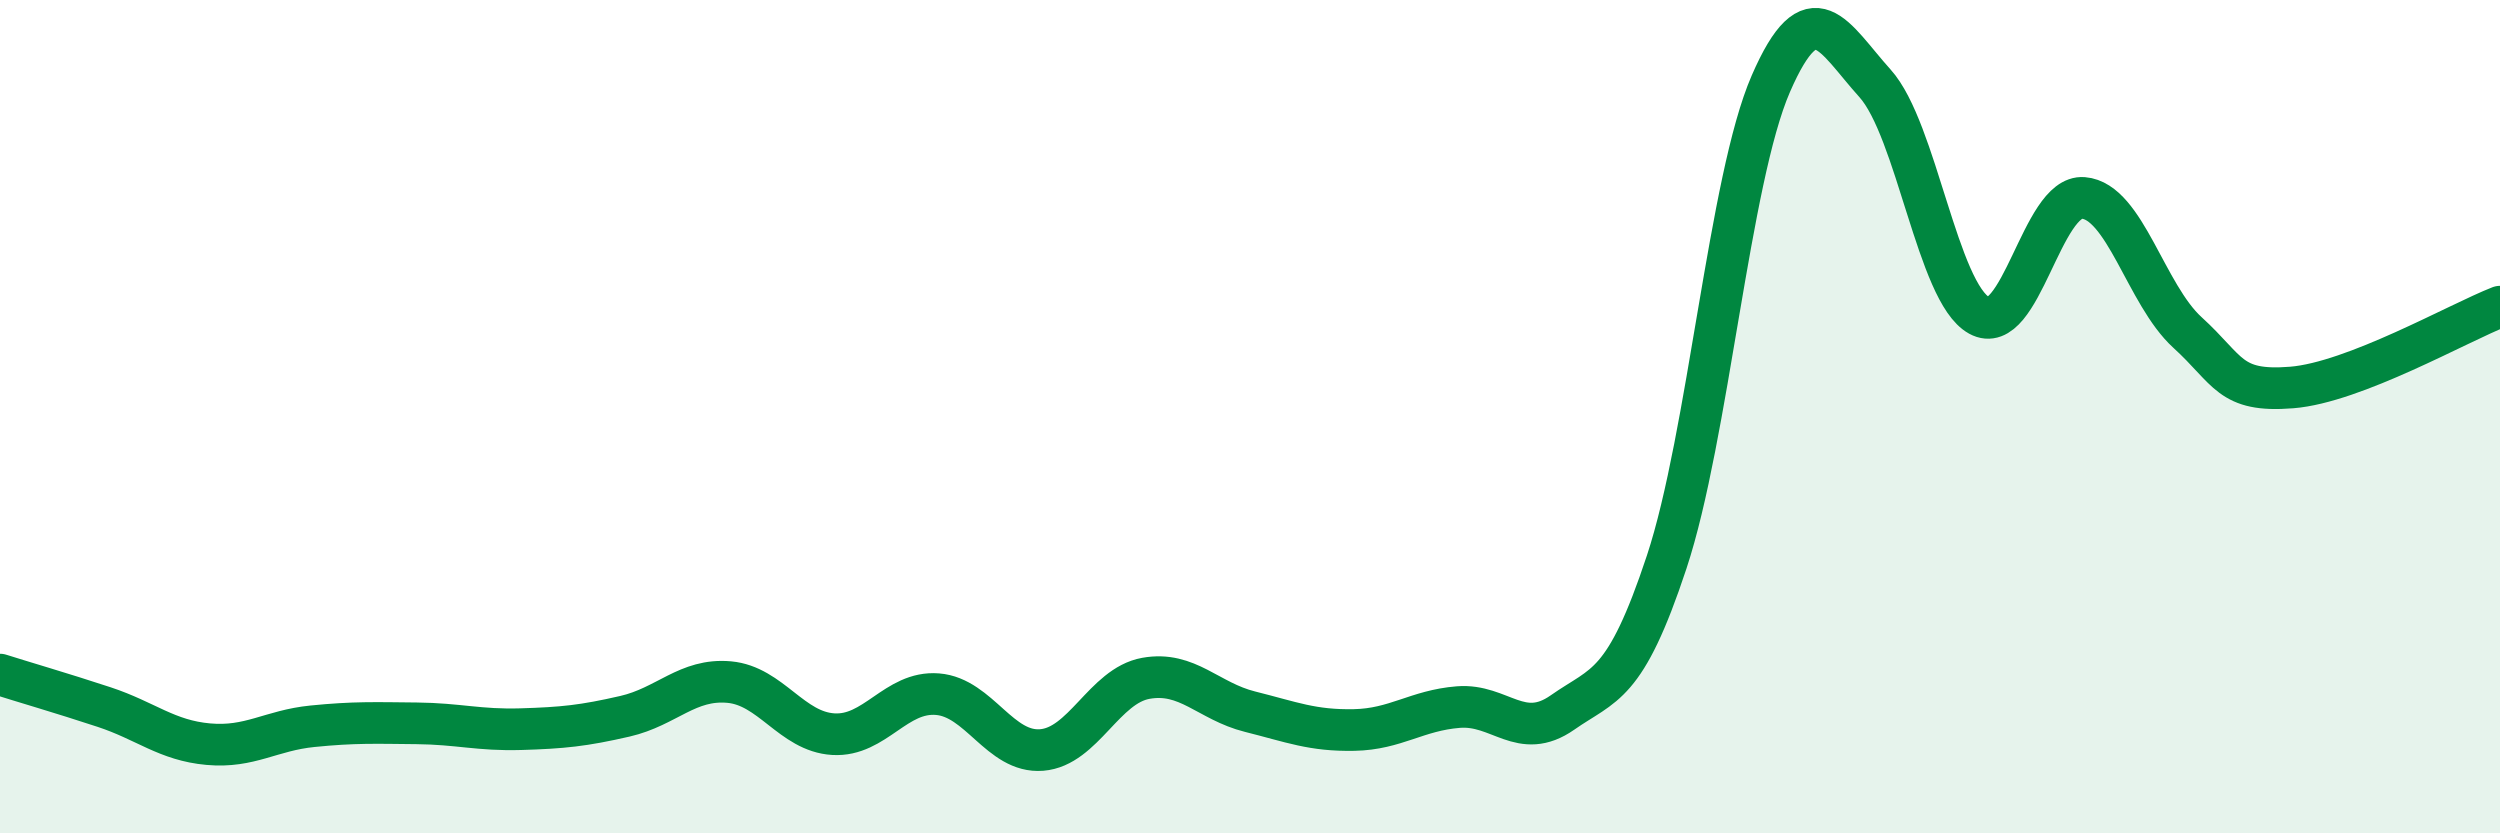
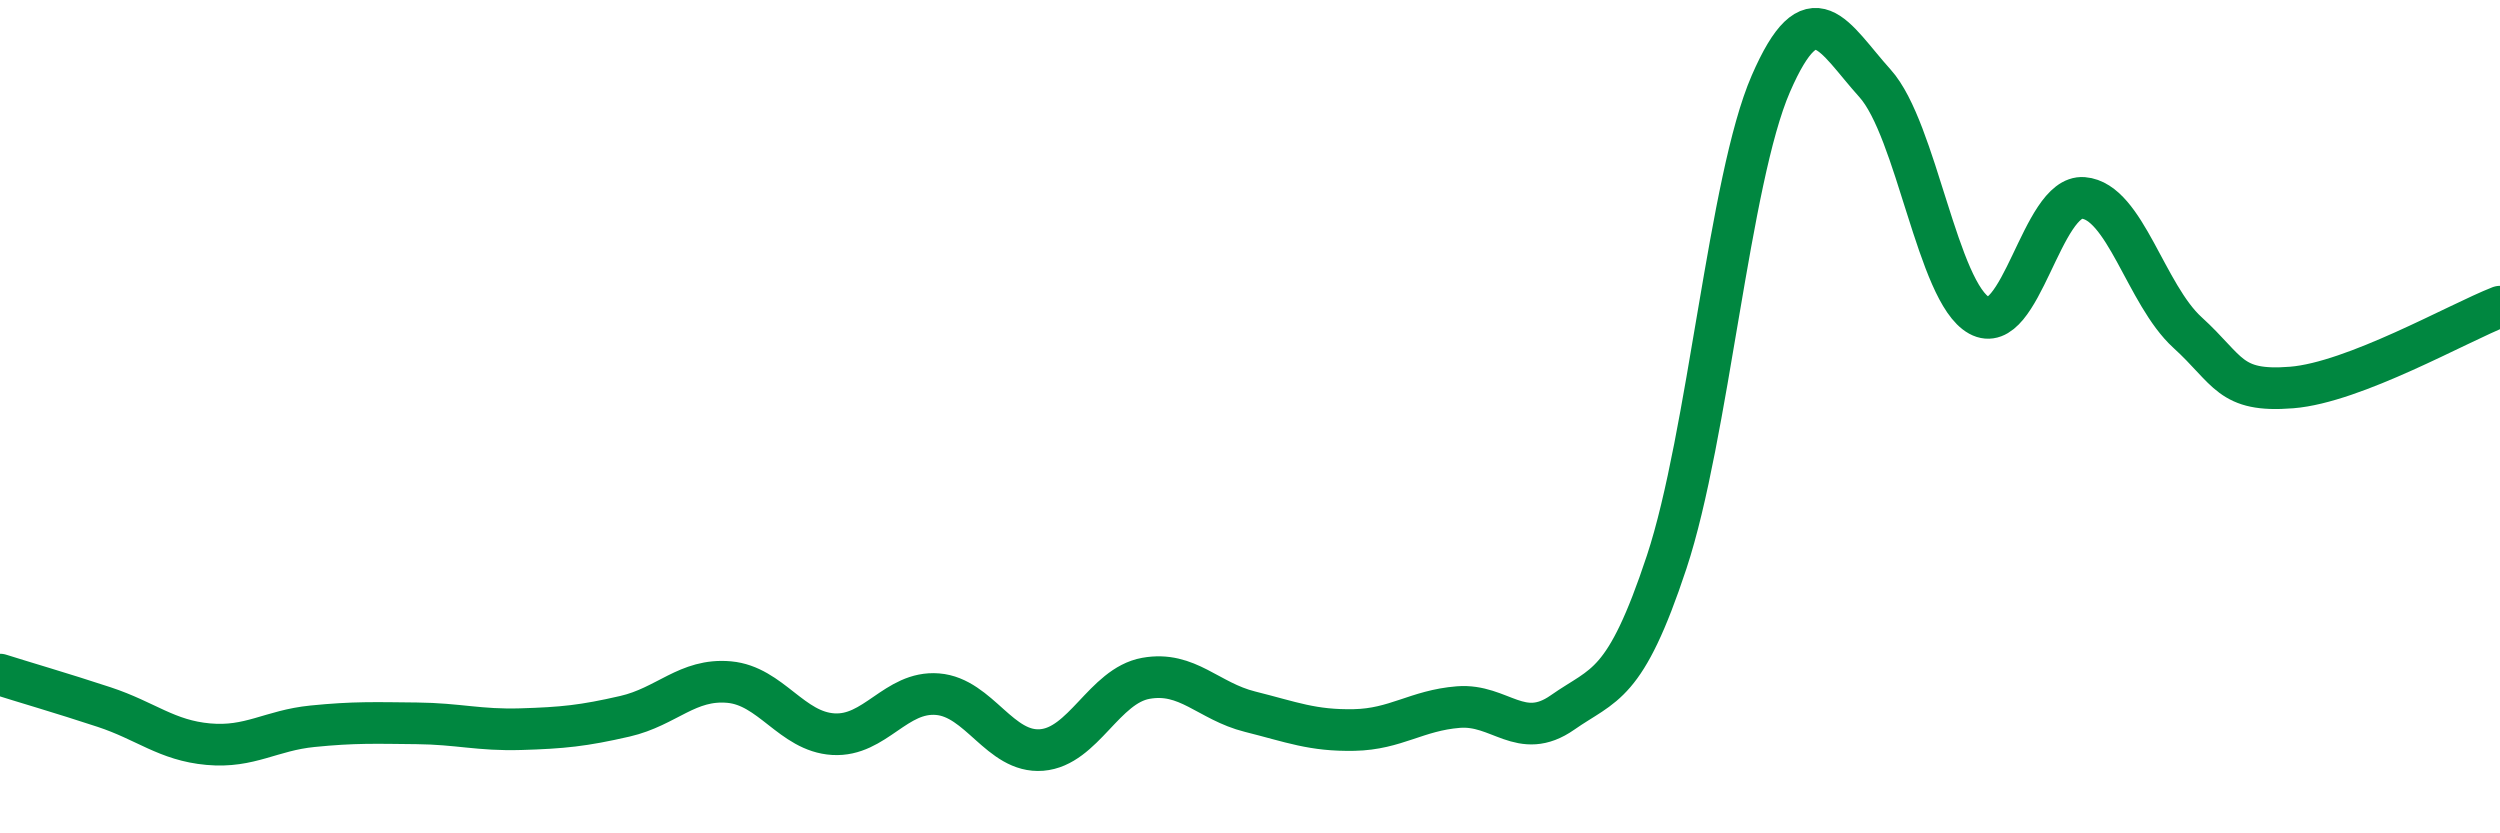
<svg xmlns="http://www.w3.org/2000/svg" width="60" height="20" viewBox="0 0 60 20">
-   <path d="M 0,16.19 C 0.5,16.35 1.5,16.64 2.5,16.97 C 3.5,17.3 4,17.77 5,17.86 C 6,17.95 6.5,17.53 7.5,17.43 C 8.5,17.33 9,17.35 10,17.36 C 11,17.37 11.5,17.53 12.5,17.5 C 13.5,17.47 14,17.42 15,17.19 C 16,16.96 16.5,16.28 17.5,16.37 C 18.5,16.46 19,17.56 20,17.62 C 21,17.68 21.5,16.58 22.5,16.66 C 23.5,16.74 24,18.08 25,18 C 26,17.92 26.5,16.46 27.5,16.28 C 28.5,16.1 29,16.83 30,17.08 C 31,17.33 31.5,17.54 32.5,17.52 C 33.5,17.5 34,17.05 35,16.97 C 36,16.89 36.5,17.8 37.5,17.1 C 38.5,16.4 39,16.51 40,13.49 C 41,10.47 41.5,4.31 42.5,2.01 C 43.5,-0.29 44,0.89 45,2 C 46,3.11 46.5,7.02 47.5,7.57 C 48.5,8.12 49,4.67 50,4.75 C 51,4.83 51.5,7.07 52.5,7.98 C 53.5,8.89 53.5,9.42 55,9.3 C 56.5,9.18 59,7.75 60,7.36L60 20L0 20Z" fill="#008740" opacity="0.1" stroke-linecap="round" stroke-linejoin="round" />
  <path d="M 0,16.19 C 0.5,16.35 1.5,16.64 2.5,16.97 C 3.5,17.3 4,17.77 5,17.86 C 6,17.95 6.5,17.53 7.5,17.43 C 8.5,17.33 9,17.35 10,17.36 C 11,17.37 11.5,17.53 12.5,17.5 C 13.5,17.47 14,17.42 15,17.19 C 16,16.96 16.5,16.28 17.5,16.37 C 18.5,16.46 19,17.56 20,17.62 C 21,17.68 21.5,16.58 22.5,16.66 C 23.5,16.74 24,18.08 25,18 C 26,17.92 26.5,16.46 27.5,16.28 C 28.5,16.1 29,16.83 30,17.08 C 31,17.33 31.5,17.54 32.5,17.52 C 33.5,17.5 34,17.05 35,16.97 C 36,16.89 36.5,17.8 37.5,17.1 C 38.5,16.4 39,16.51 40,13.49 C 41,10.47 41.5,4.31 42.5,2.01 C 43.5,-0.29 44,0.89 45,2 C 46,3.11 46.5,7.02 47.5,7.57 C 48.5,8.12 49,4.67 50,4.75 C 51,4.83 51.5,7.07 52.5,7.98 C 53.5,8.89 53.5,9.42 55,9.3 C 56.5,9.18 59,7.75 60,7.36" stroke="#008740" stroke-width="1" fill="none" stroke-linecap="round" stroke-linejoin="round" />
</svg>